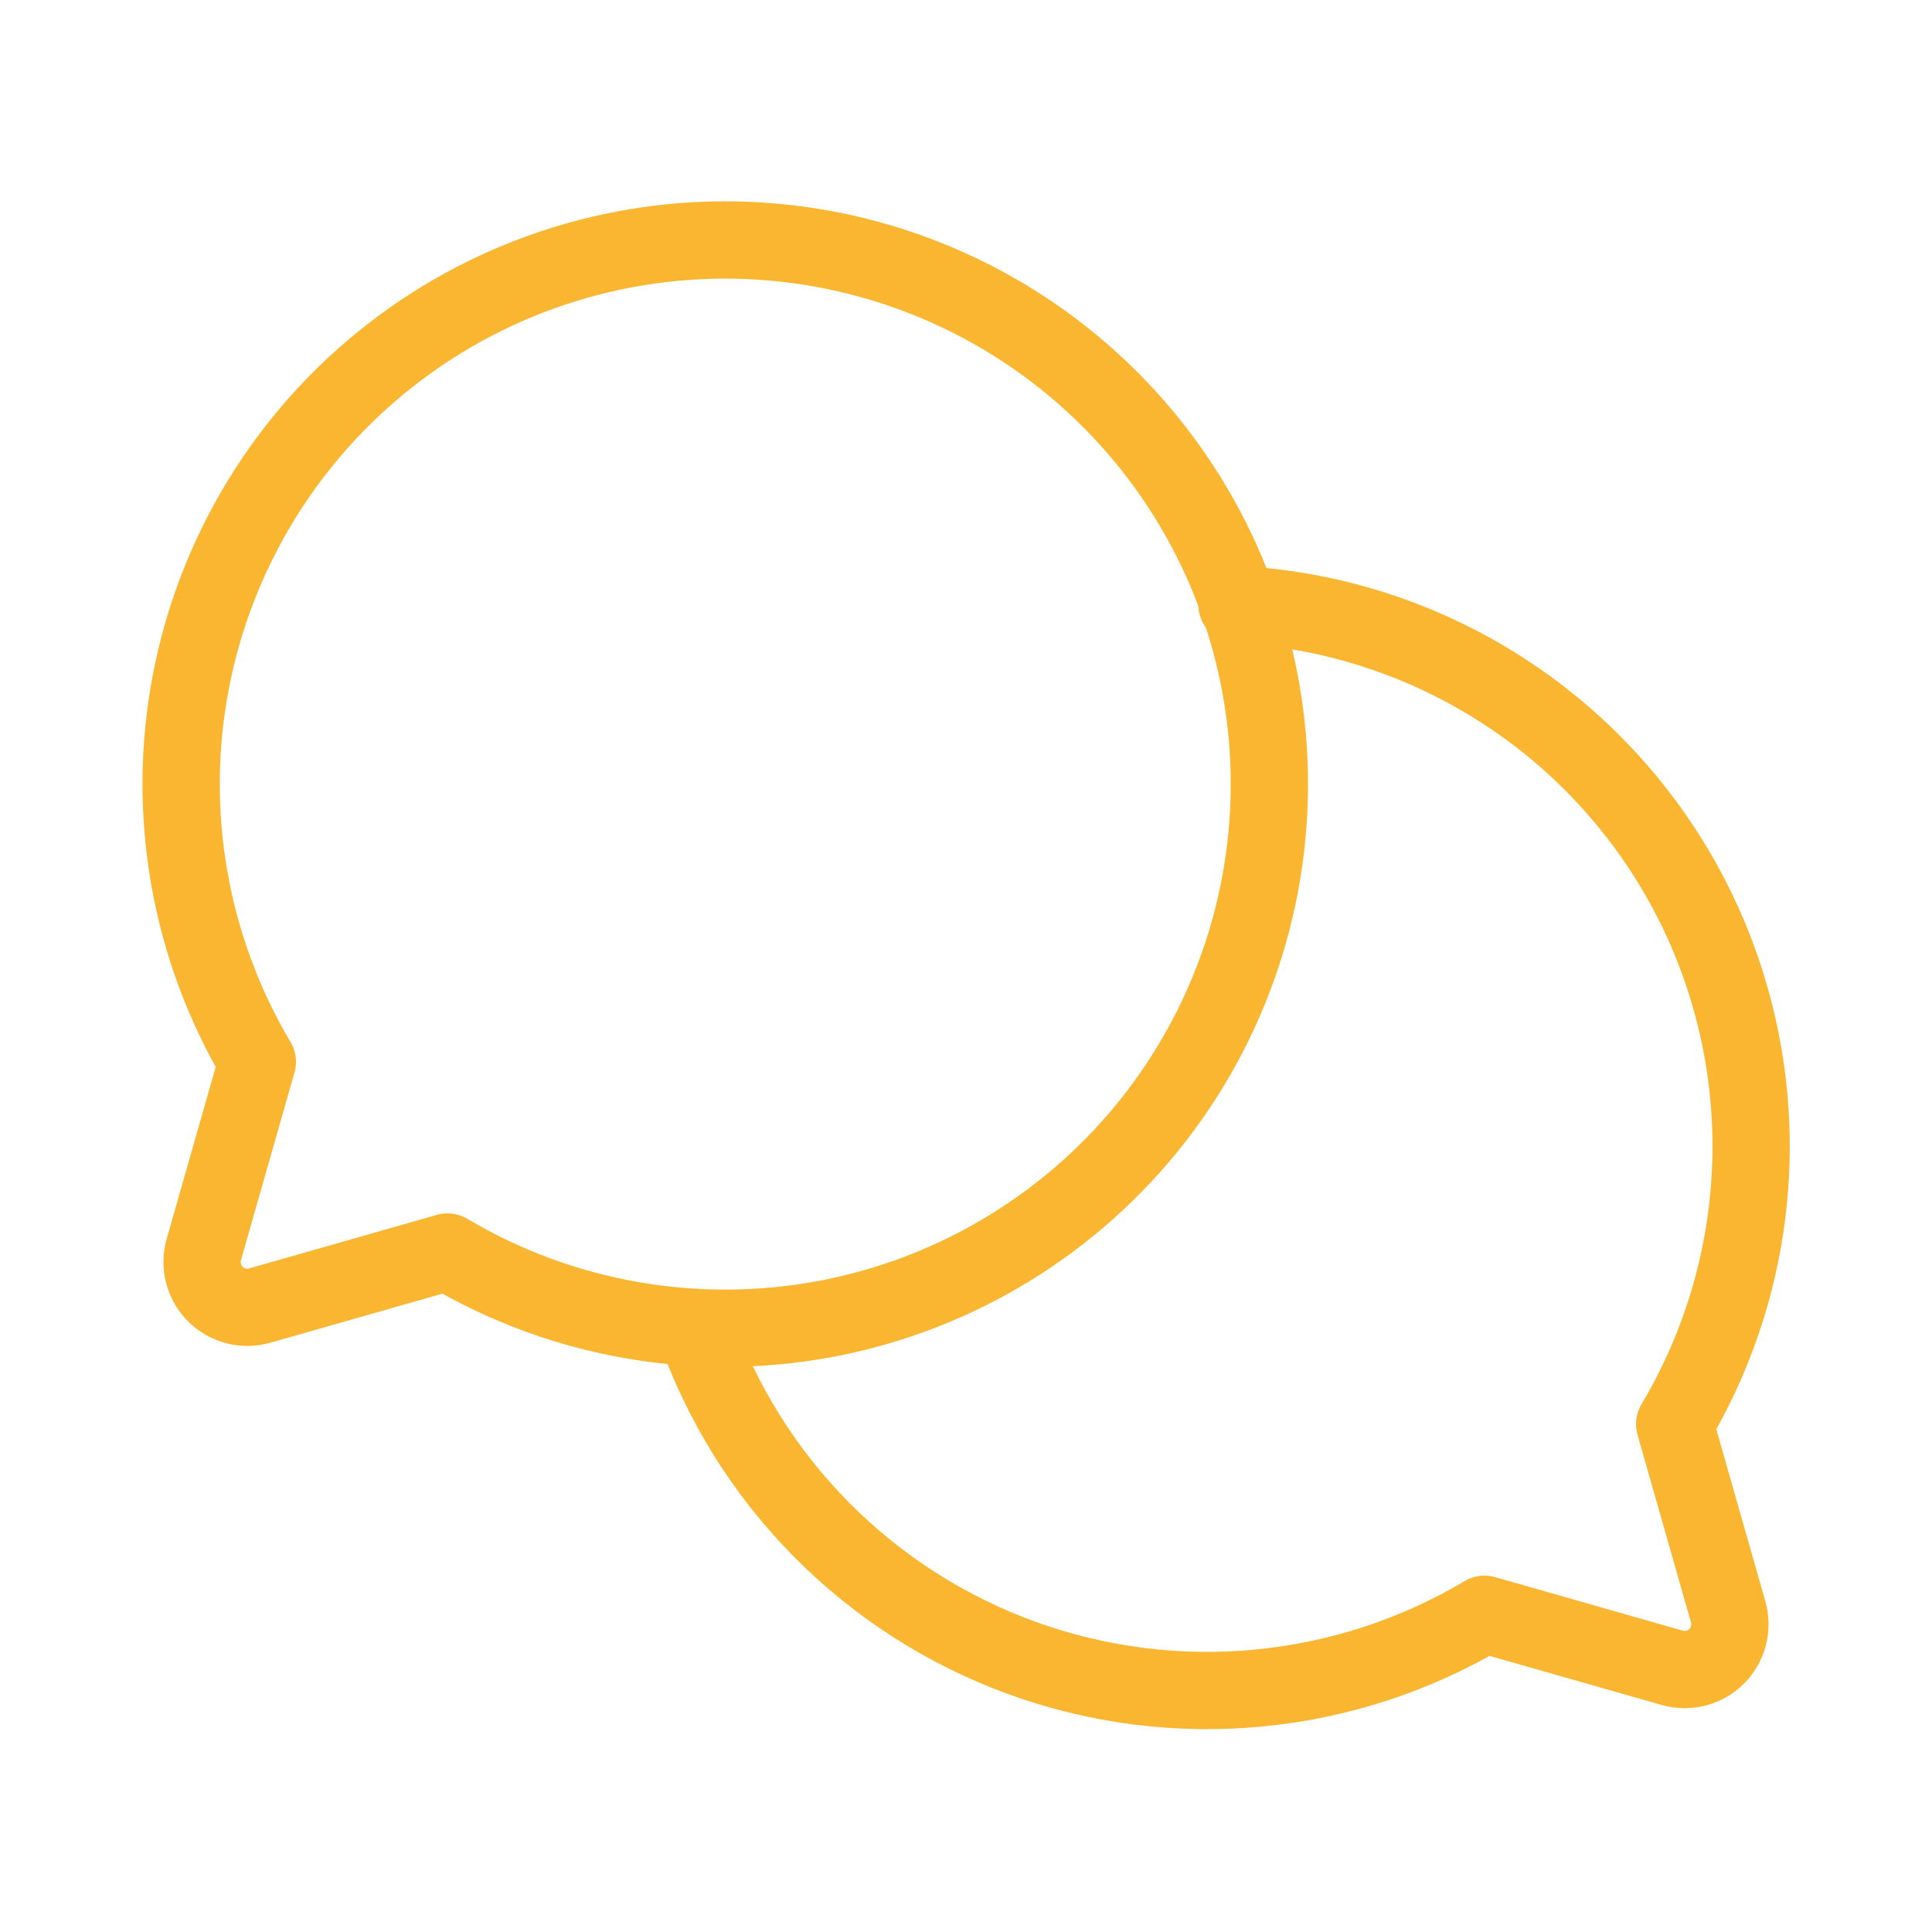
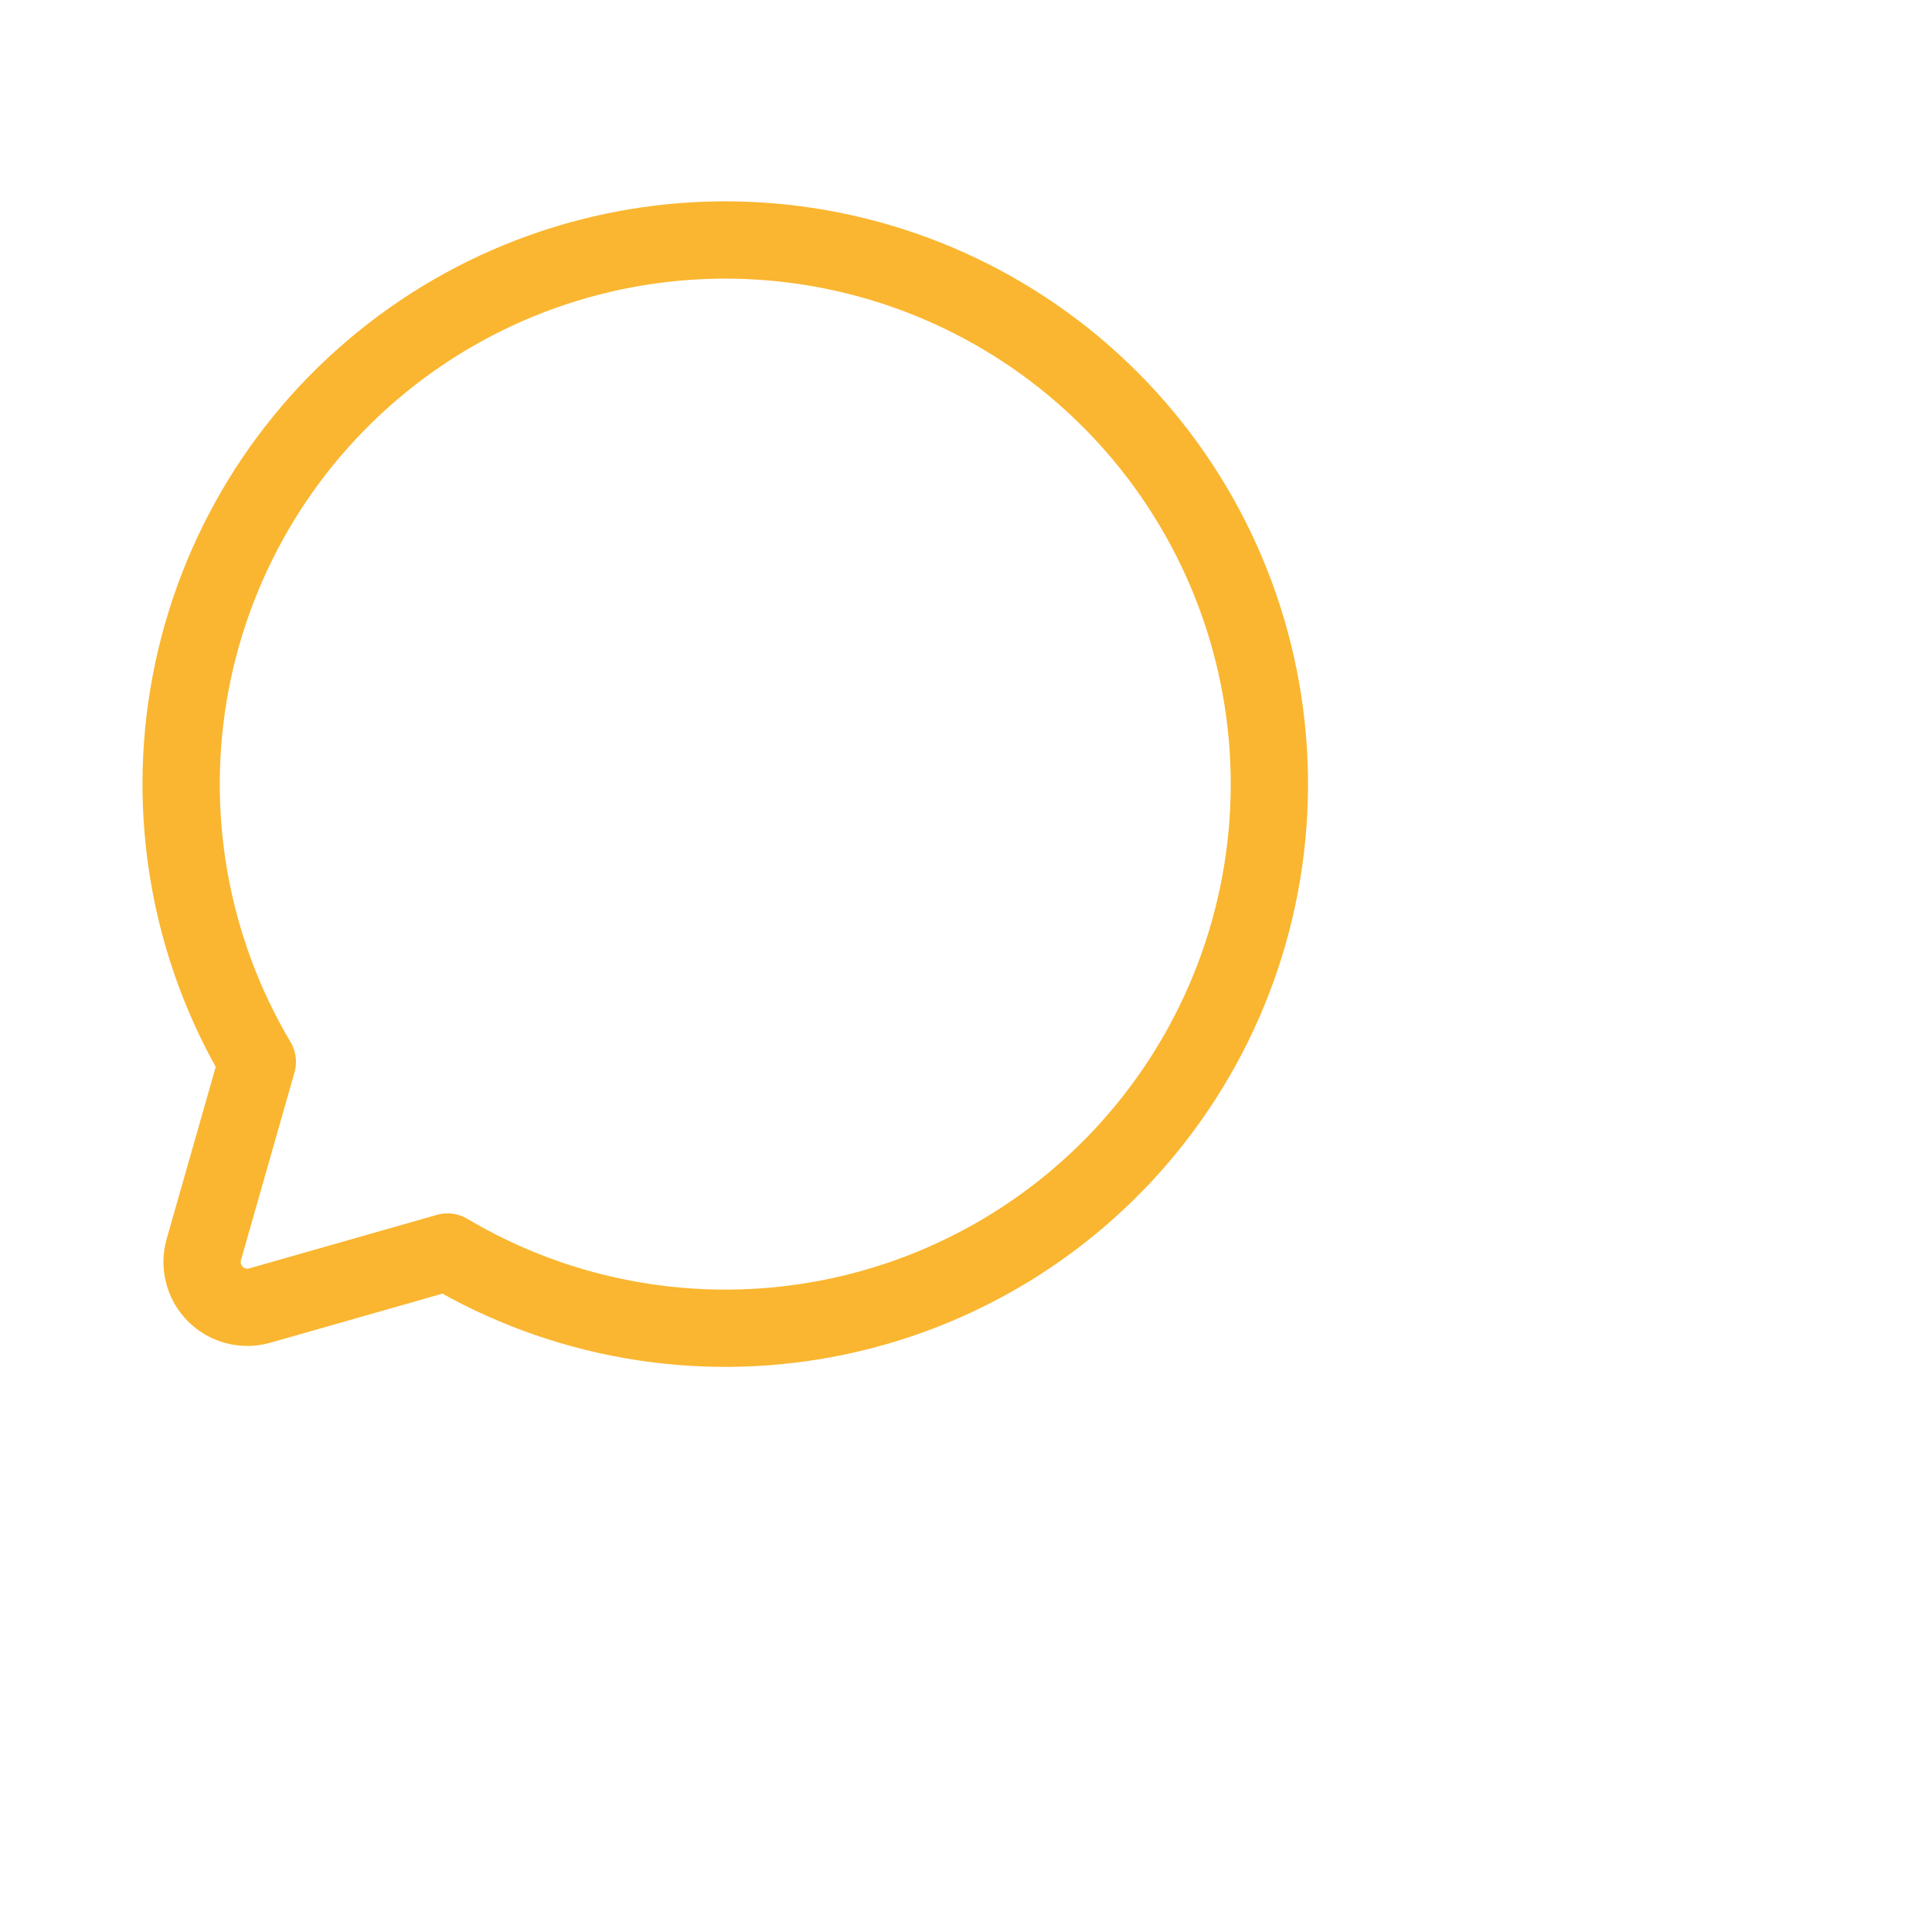
<svg xmlns="http://www.w3.org/2000/svg" width="50" height="50" viewBox="0 0 50 50" fill="none">
  <path d="M6.66 27.48C4.909 24.53 4.295 21.042 4.934 17.671C5.573 14.3 7.42 11.278 10.13 9.173C12.839 7.068 16.224 6.024 19.648 6.238C23.073 6.452 26.301 7.909 28.727 10.335C31.153 12.761 32.61 15.99 32.824 19.414C33.038 22.839 31.995 26.223 29.89 28.933C27.785 31.642 24.763 33.49 21.392 34.129C18.021 34.767 14.532 34.154 11.582 32.402L6.719 33.789C6.518 33.845 6.306 33.847 6.105 33.795C5.904 33.742 5.72 33.637 5.573 33.49C5.426 33.342 5.32 33.159 5.268 32.957C5.215 32.756 5.217 32.544 5.273 32.344L6.66 27.48Z" stroke="#FAB630" stroke-width="2" stroke-linecap="round" stroke-linejoin="round" />
-   <path d="M17.988 34.355C18.677 36.318 19.792 38.103 21.255 39.582C22.717 41.061 24.49 42.196 26.445 42.907C28.399 43.617 30.488 43.884 32.558 43.688C34.629 43.493 36.63 42.84 38.418 41.777V41.777L43.281 43.164C43.481 43.22 43.693 43.222 43.895 43.17C44.096 43.117 44.28 43.012 44.427 42.865C44.574 42.717 44.679 42.534 44.732 42.332C44.785 42.131 44.783 41.919 44.726 41.719L43.34 36.855C44.578 34.777 45.258 32.415 45.315 29.997C45.371 27.578 44.802 25.186 43.663 23.053C42.523 20.919 40.852 19.116 38.81 17.818C36.769 16.52 34.427 15.771 32.012 15.645" stroke="#FAB630" stroke-width="2" stroke-linecap="round" stroke-linejoin="round" />
</svg>